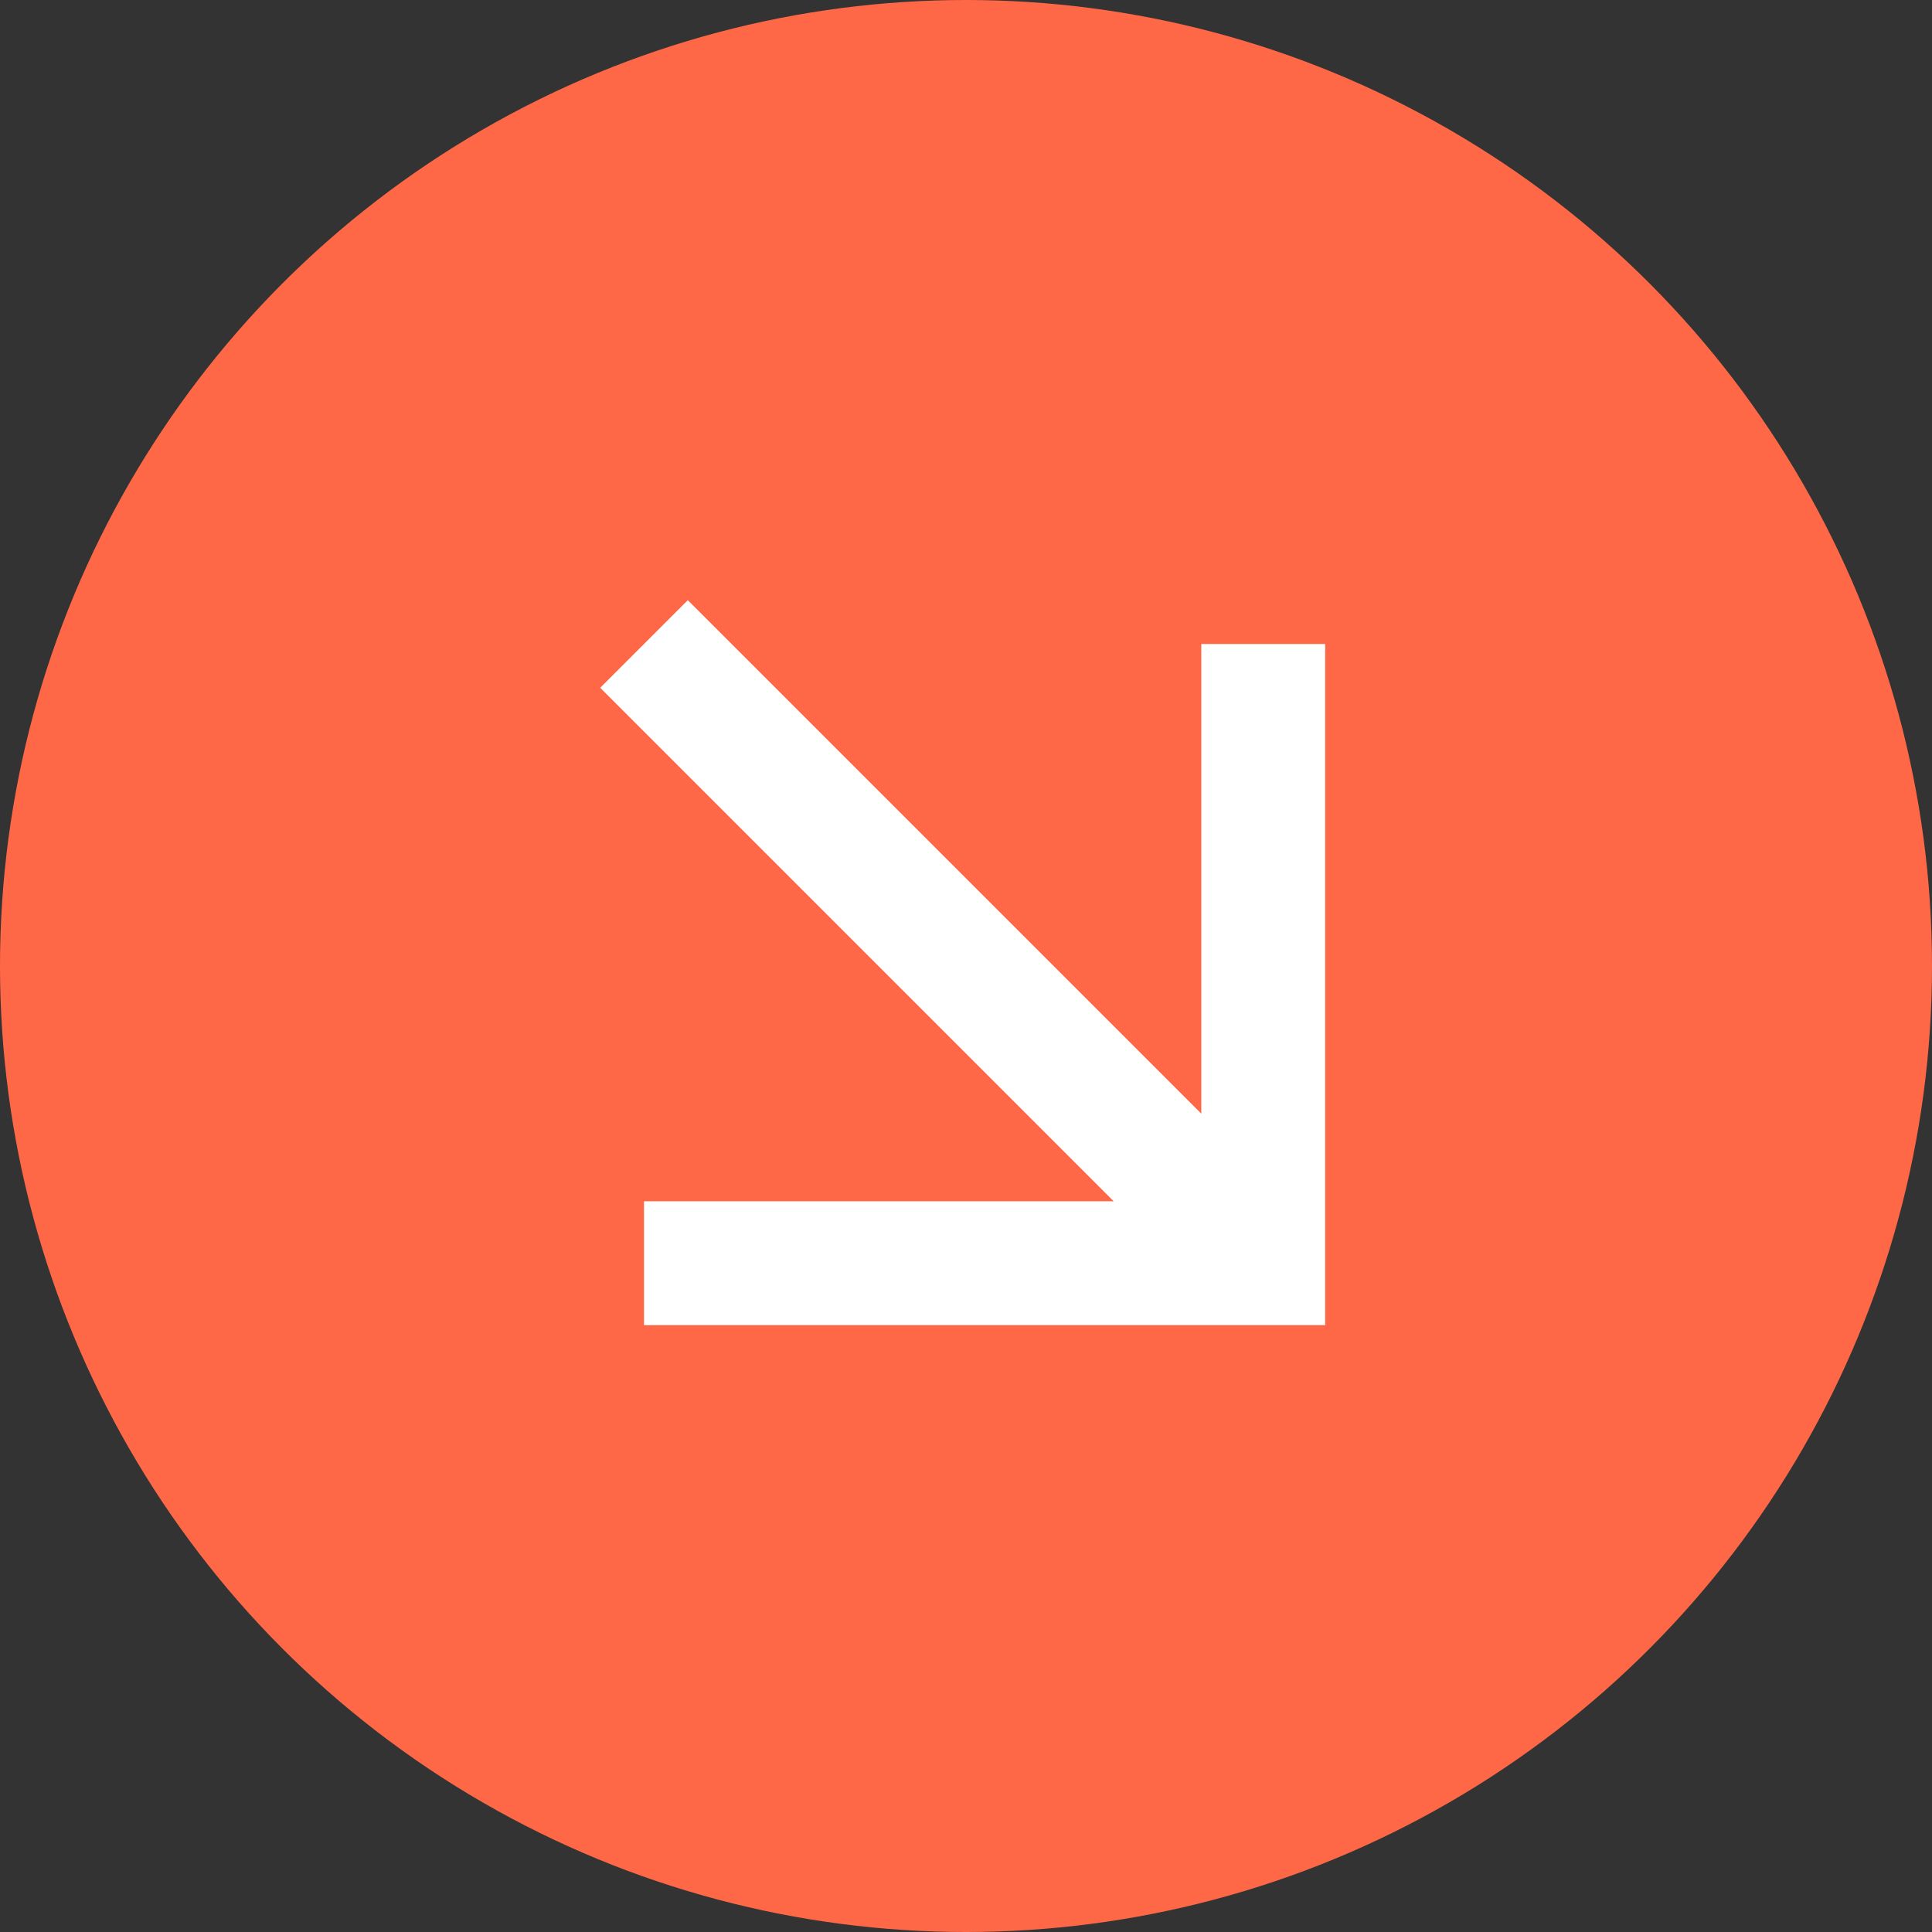
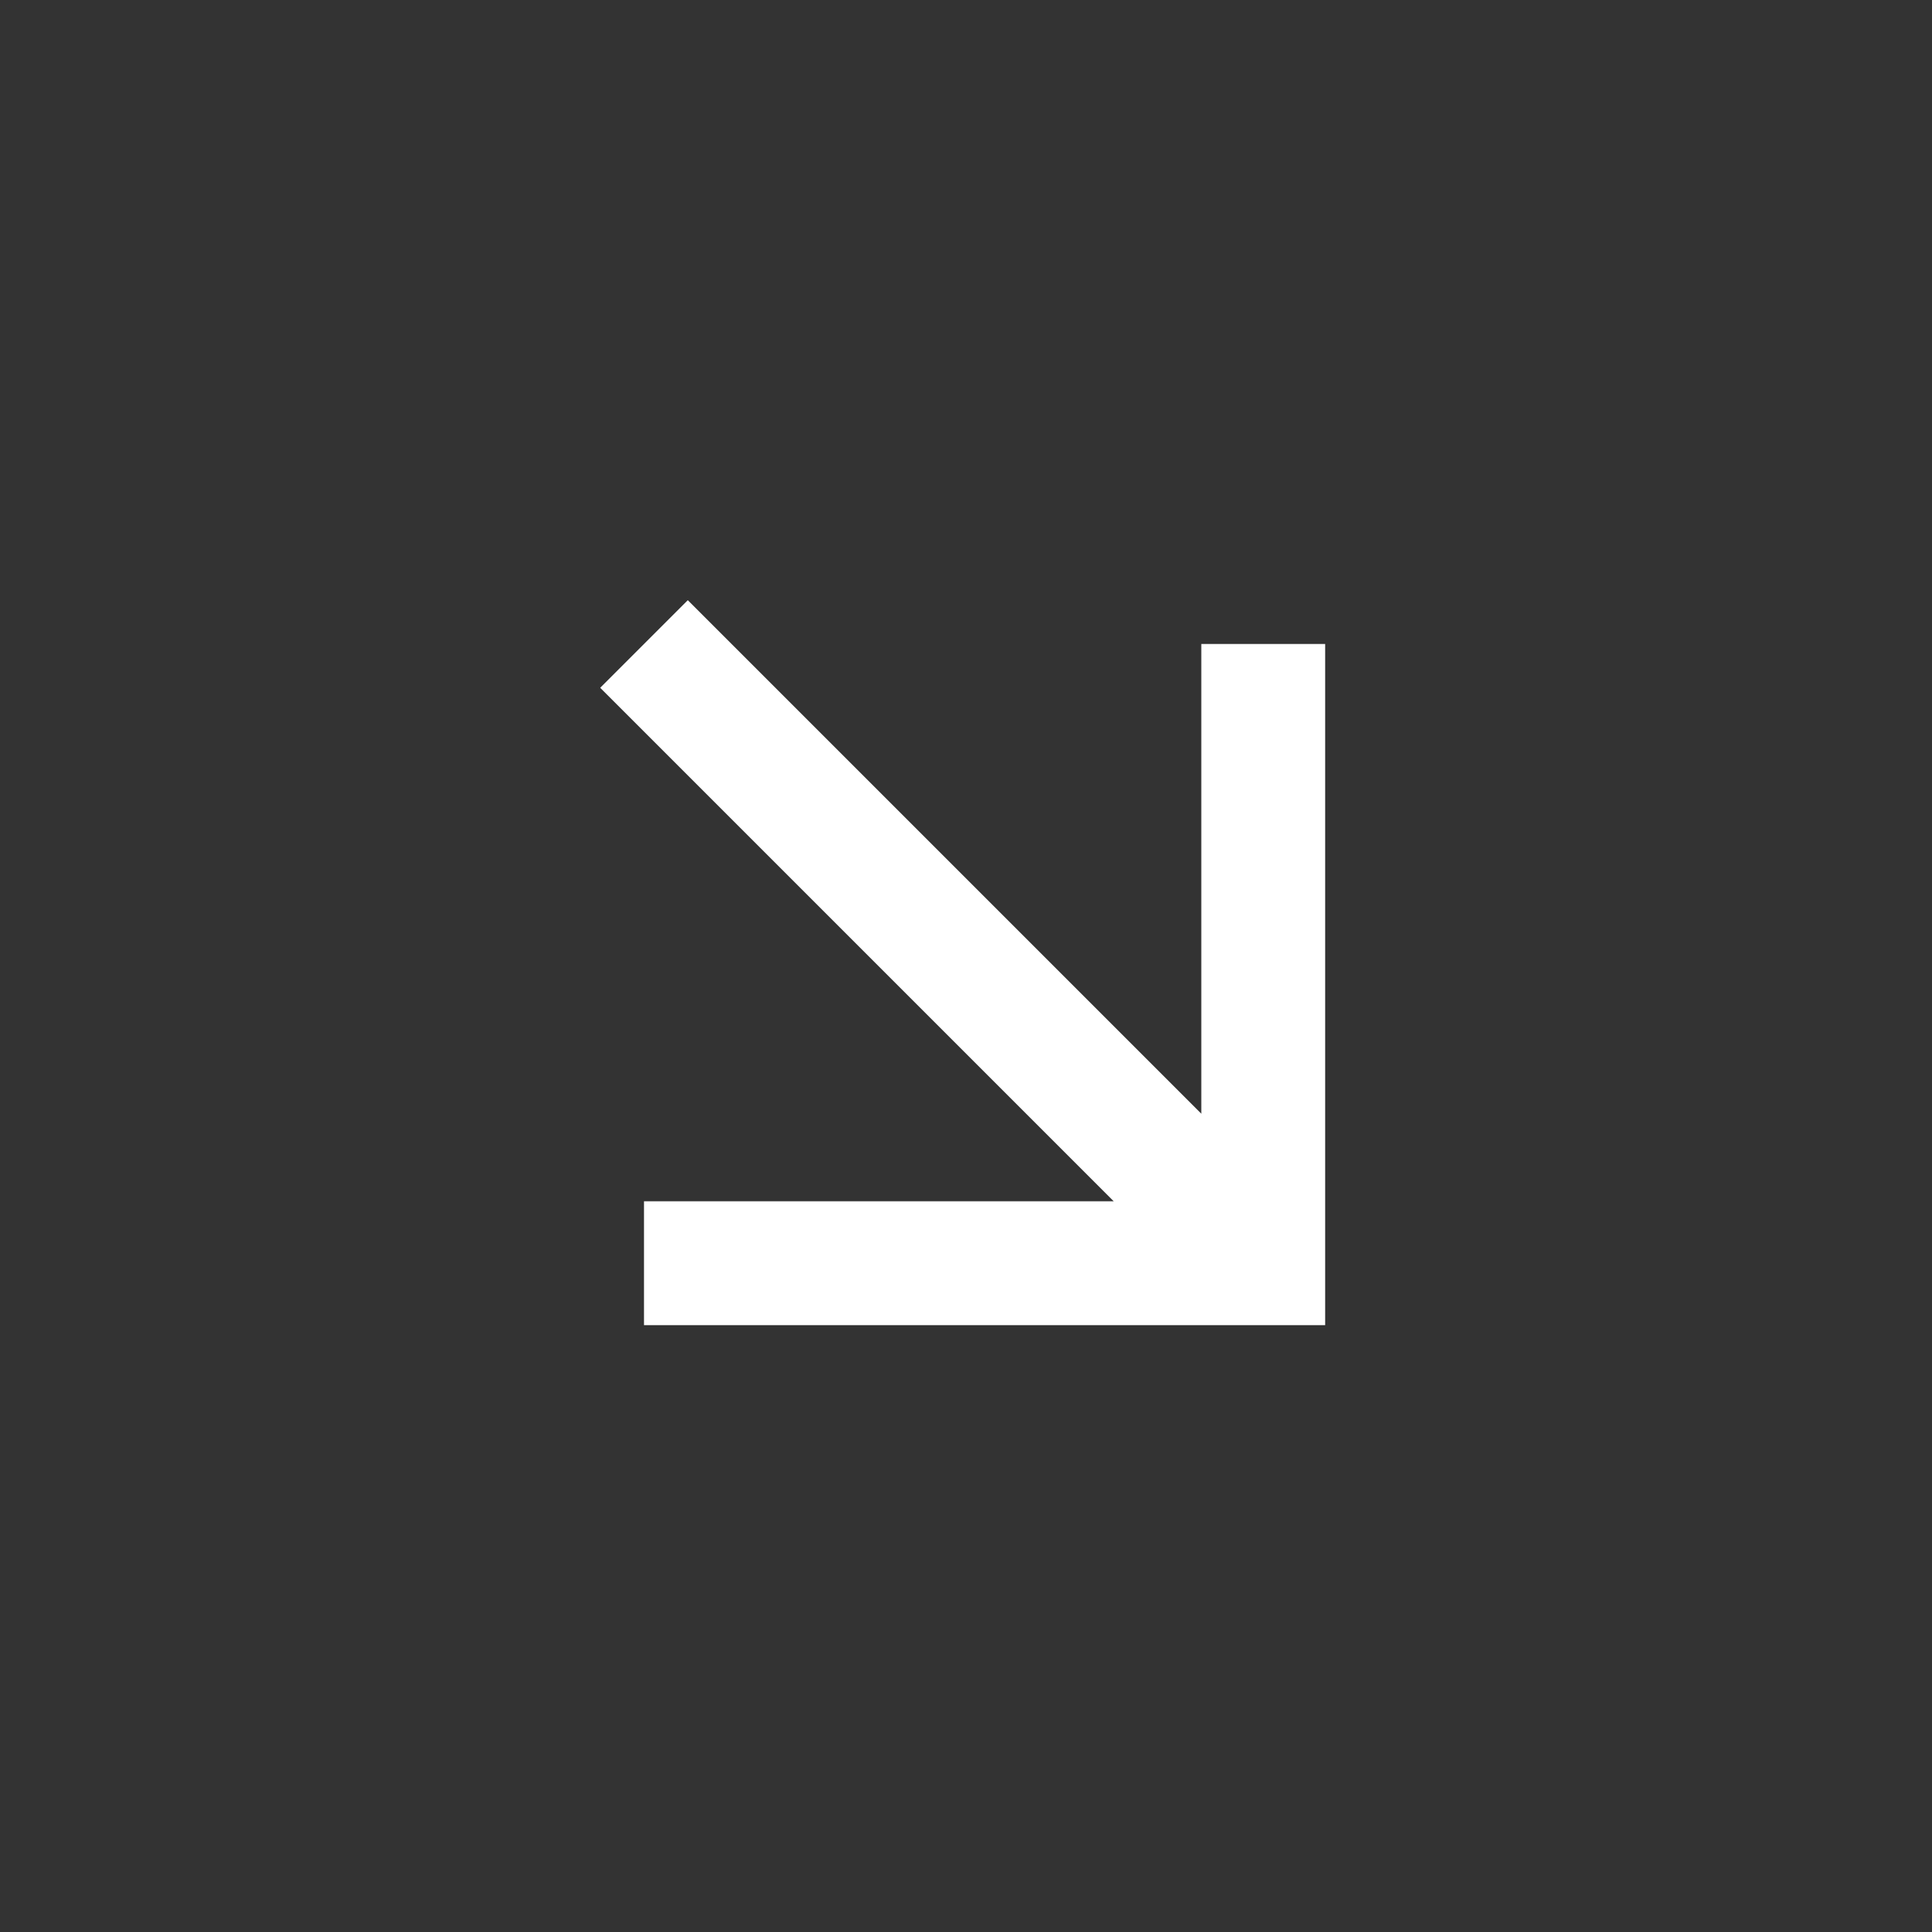
<svg xmlns="http://www.w3.org/2000/svg" width="78" height="78" viewBox="0 0 78 78" fill="none">
  <rect x="0" y="0" width="78" height="78" fill="#333333" stroke="none" />
-   <circle cx="39" cy="39" r="39" fill="#FF6847" />
-   <path d="M51 51V53.5H53.5V51H51ZM24.232 27.768L49.232 52.768L52.768 49.232L27.768 24.232L24.232 27.768ZM48.5 26V51H53.5V26H48.5ZM51 48.5H26V53.5H51V48.5Z" fill="white" />
+   <path d="M51 51V53.5H53.5V51H51ZM24.232 27.768L49.232 52.768L52.768 49.232L27.768 24.232L24.232 27.768M48.5 26V51H53.5V26H48.5ZM51 48.5H26V53.5H51V48.5Z" fill="white" />
</svg>